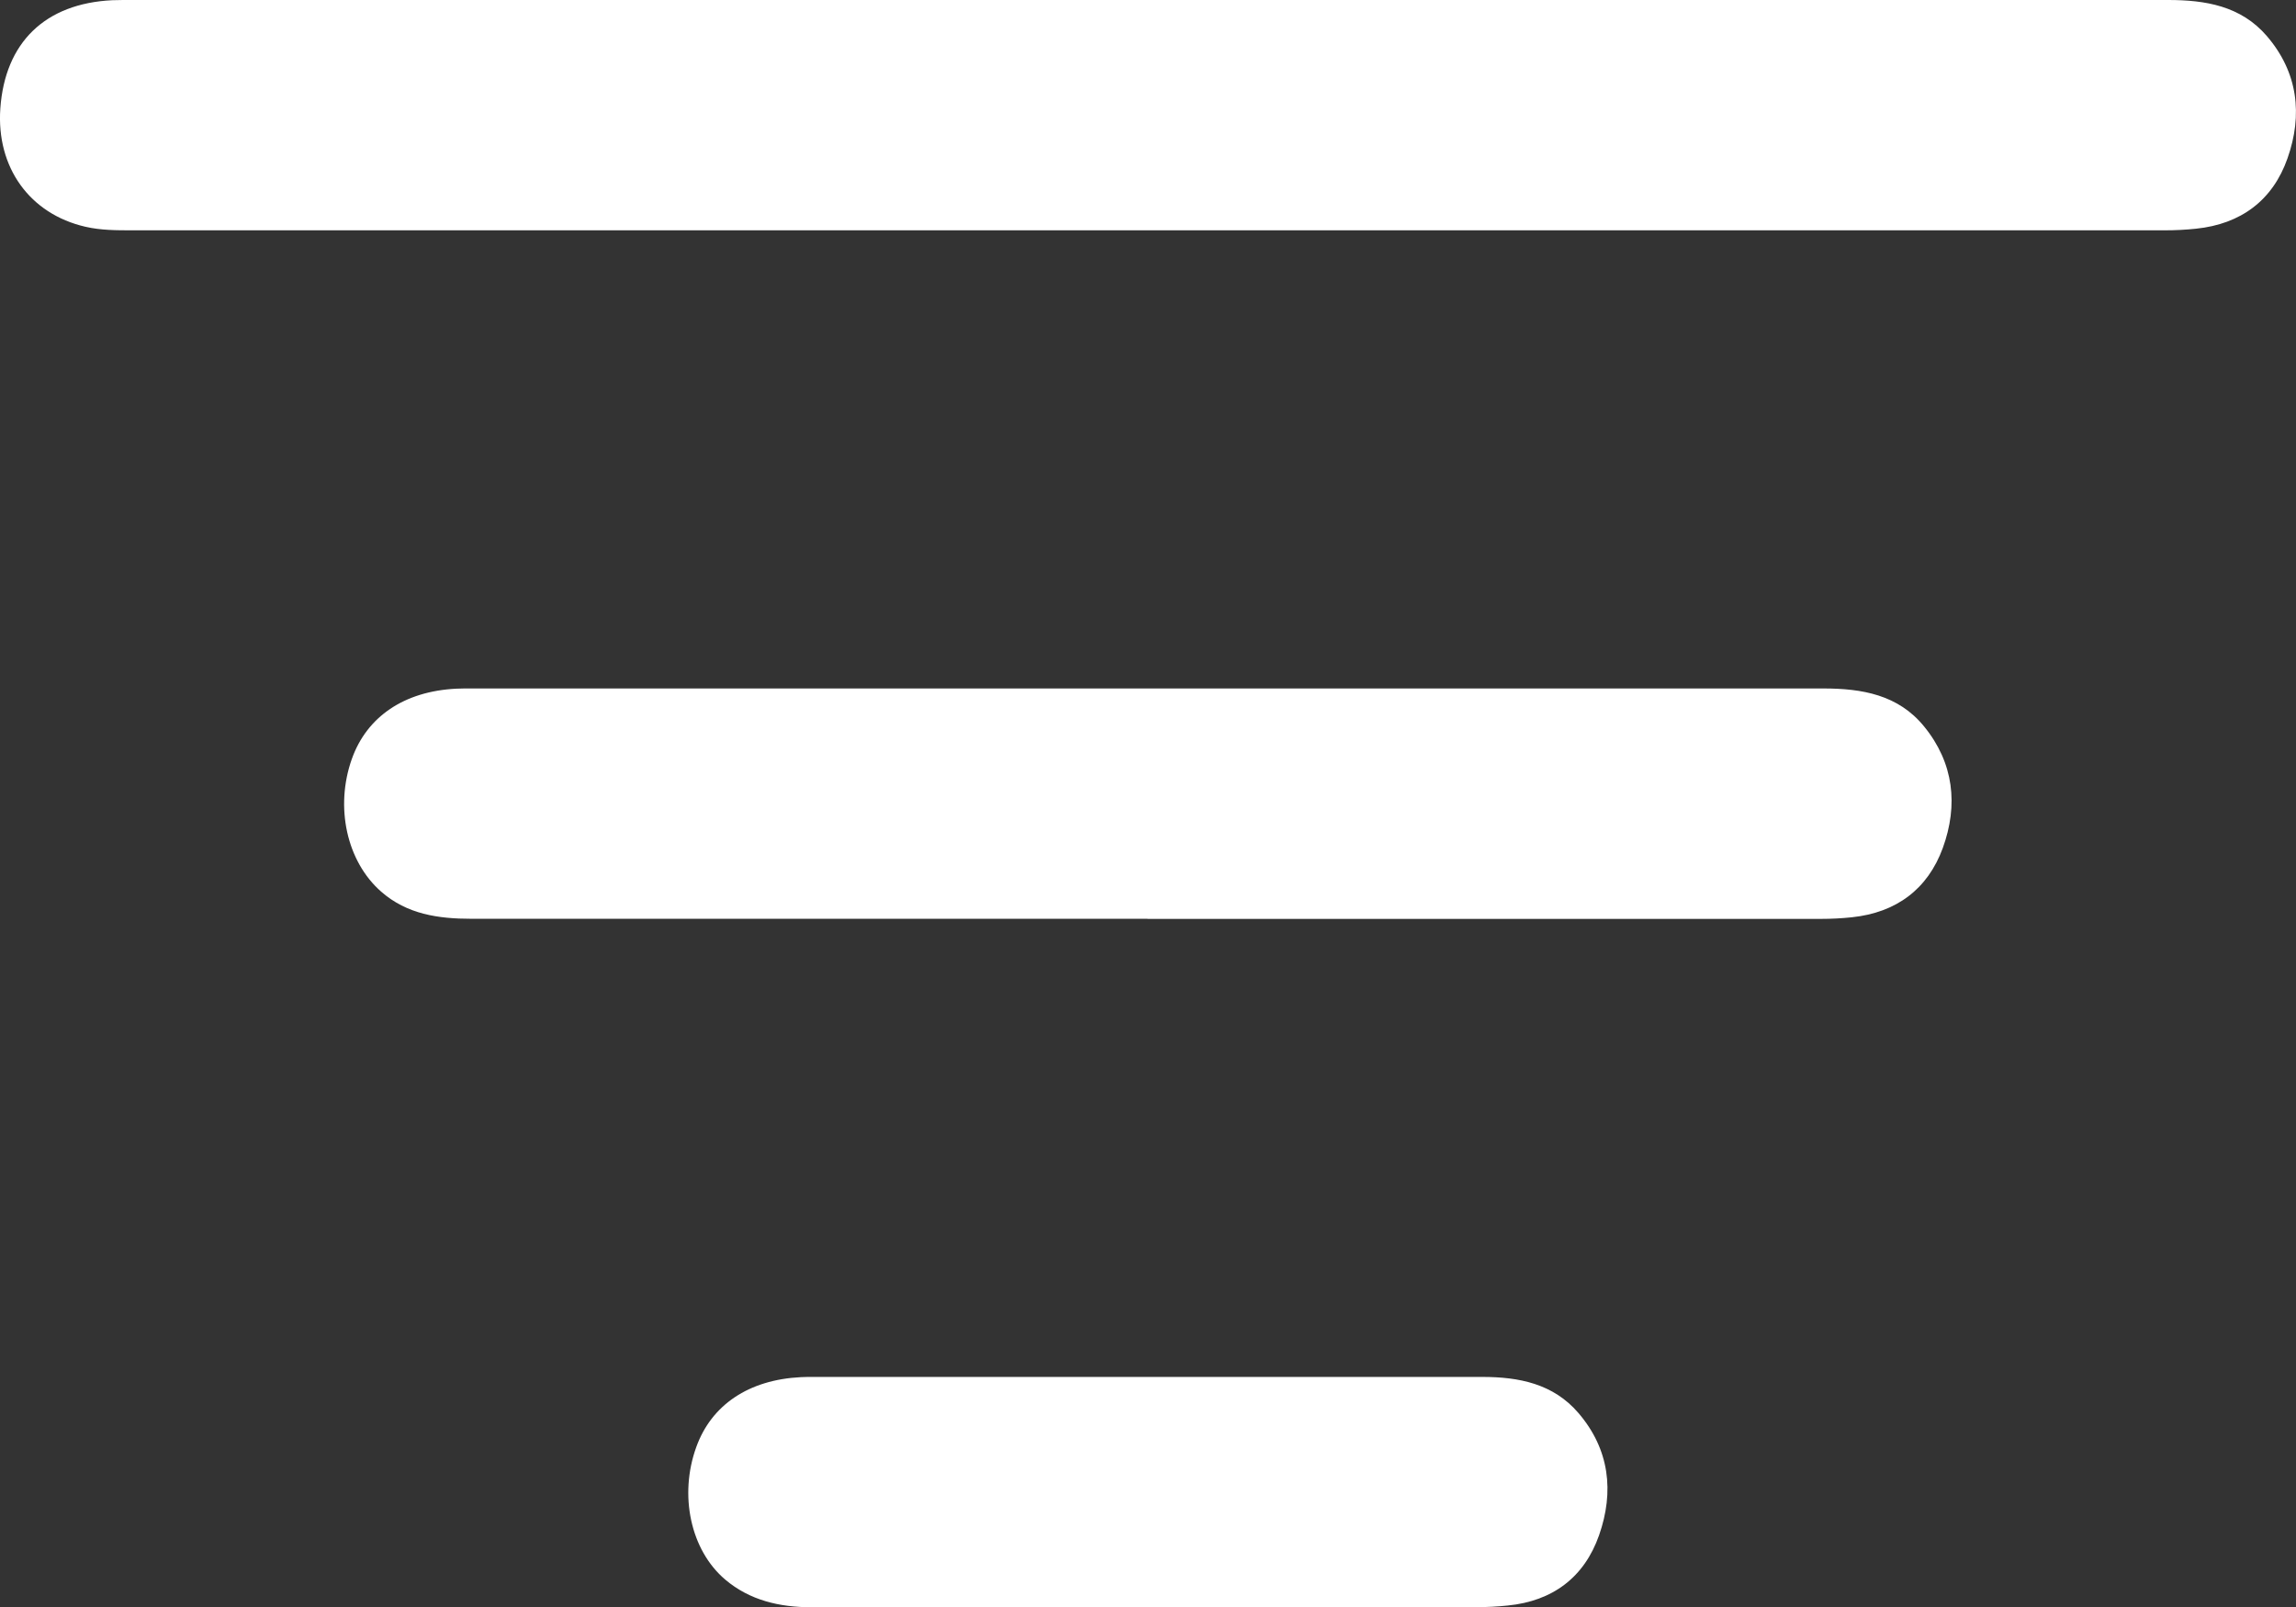
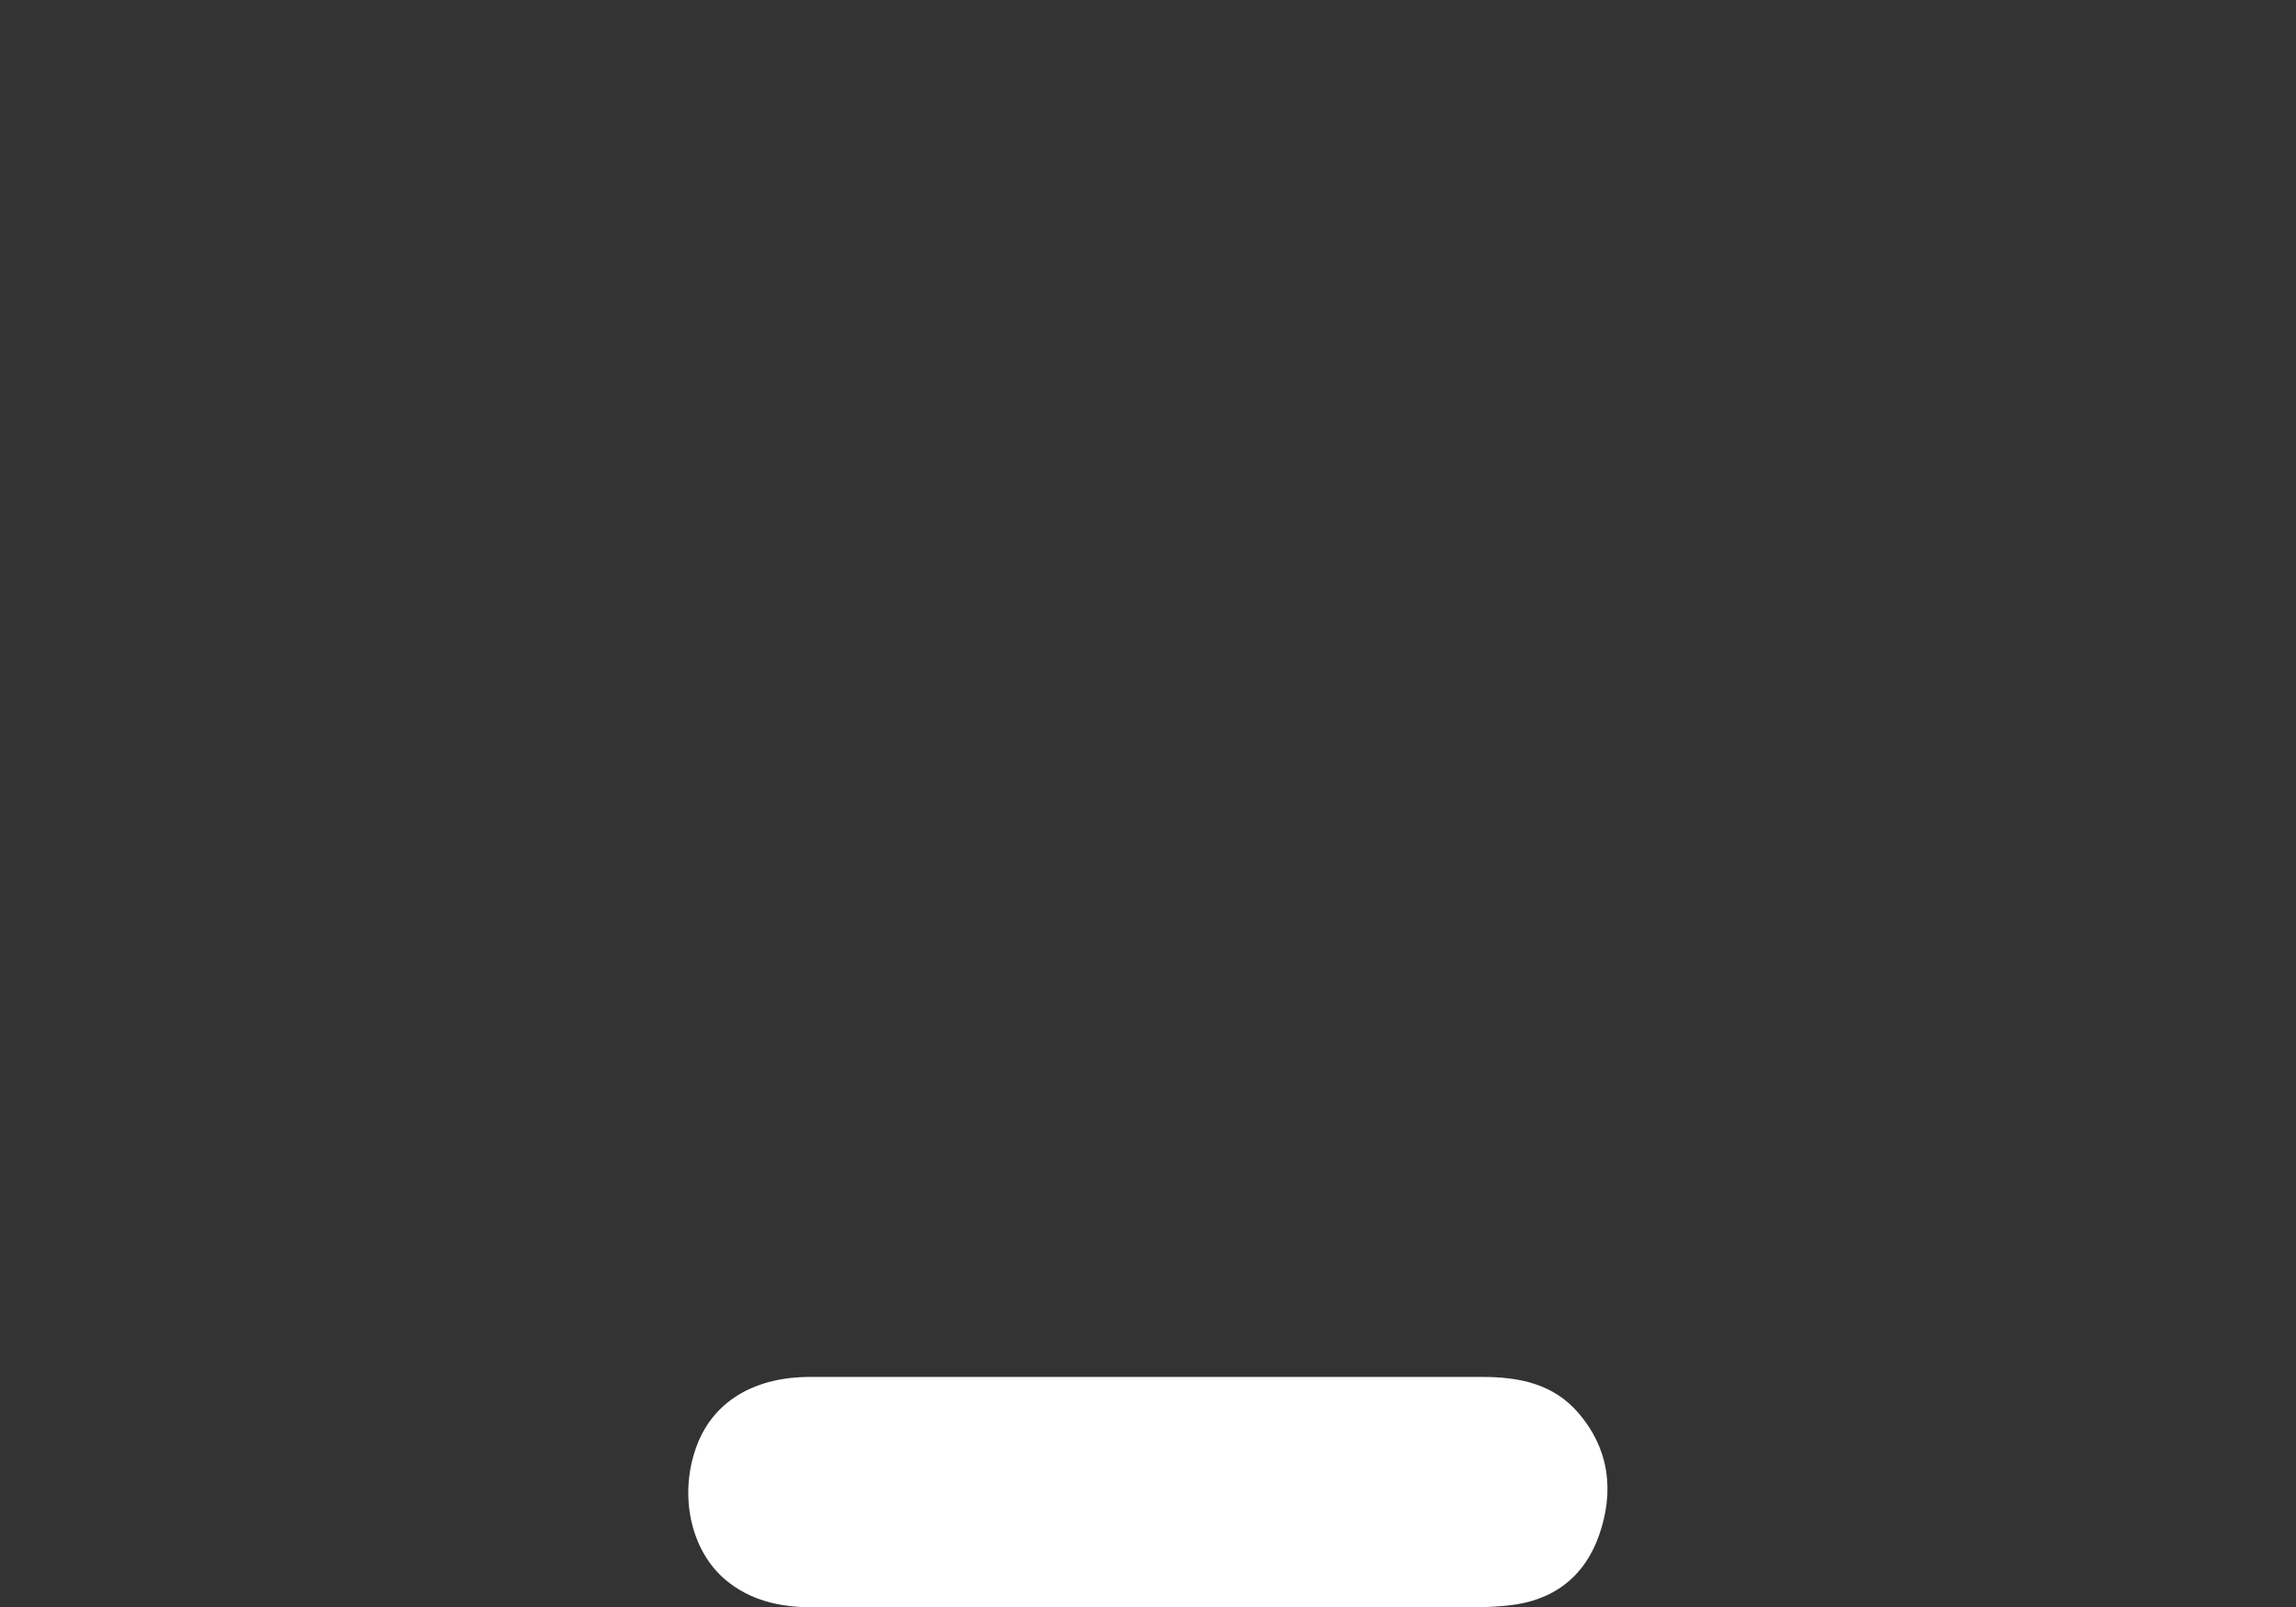
<svg xmlns="http://www.w3.org/2000/svg" id="Layer_2" viewBox="0 0 213.41 149.42">
  <rect x="0" y="0" width="213.41" height="149.42" fill="#333333" stroke="none" />
  <defs>
    <style>.cls-1{fill:#fff;}</style>
  </defs>
  <g id="Layer_1-2">
-     <path class="cls-1" d="m106.67,0C138.28,0,169.9,0,201.52,0c3.48,0,6.77.55,9.18,3.35,2.9,3.38,3.35,7.32,1.92,11.37-1.37,3.9-4.33,6.11-8.5,6.54-.95.1-1.91.15-2.87.15-62.99,0-125.97,0-188.96,0-1.46,0-2.92,0-4.35-.33C2.76,19.89-.35,15.56.03,10.09.46,3.94,4.2.32,10.44.02c.71-.03,1.42-.02,2.12-.02,31.37,0,62.74,0,94.11,0Z" />
-     <path class="cls-1" d="m106.68,85.41c-20.95,0-41.9,0-62.86,0-3.06,0-5.99-.41-8.4-2.53-3.2-2.81-4.3-7.86-2.72-12.32,1.4-3.95,4.88-6.3,9.71-6.54.54-.03,1.08-.02,1.62-.02,41.82,0,83.64,0,125.46,0,3.57,0,6.95.58,9.35,3.53,2.77,3.39,3.19,7.31,1.74,11.3-1.4,3.83-4.33,6.01-8.45,6.44-.95.1-1.91.15-2.87.15-20.87,0-41.74,0-62.61,0Z" />
-     <path class="cls-1" d="m106.54,149.41c-10.37,0-20.74-.01-31.11,0-2.97,0-5.74-.64-8.02-2.57-3.24-2.75-4.3-7.86-2.7-12.3,1.41-3.95,4.9-6.28,9.73-6.52.37-.02.75-.02,1.12-.02,20.74,0,41.48,0,62.22,0,3.39,0,6.59.62,8.93,3.35,2.9,3.38,3.34,7.32,1.92,11.37-1.37,3.9-4.31,6.12-8.49,6.53-.95.1-1.91.15-2.87.15-10.24.01-20.49,0-30.73,0h0Z" />
+     <path class="cls-1" d="m106.54,149.41c-10.37,0-20.74-.01-31.11,0-2.97,0-5.74-.64-8.02-2.57-3.24-2.75-4.3-7.86-2.7-12.3,1.41-3.95,4.9-6.28,9.73-6.52.37-.02.75-.02,1.12-.02,20.74,0,41.48,0,62.22,0,3.39,0,6.59.62,8.93,3.35,2.9,3.38,3.34,7.32,1.92,11.37-1.37,3.9-4.31,6.12-8.49,6.53-.95.1-1.91.15-2.87.15-10.24.01-20.49,0-30.73,0h0" />
  </g>
</svg>